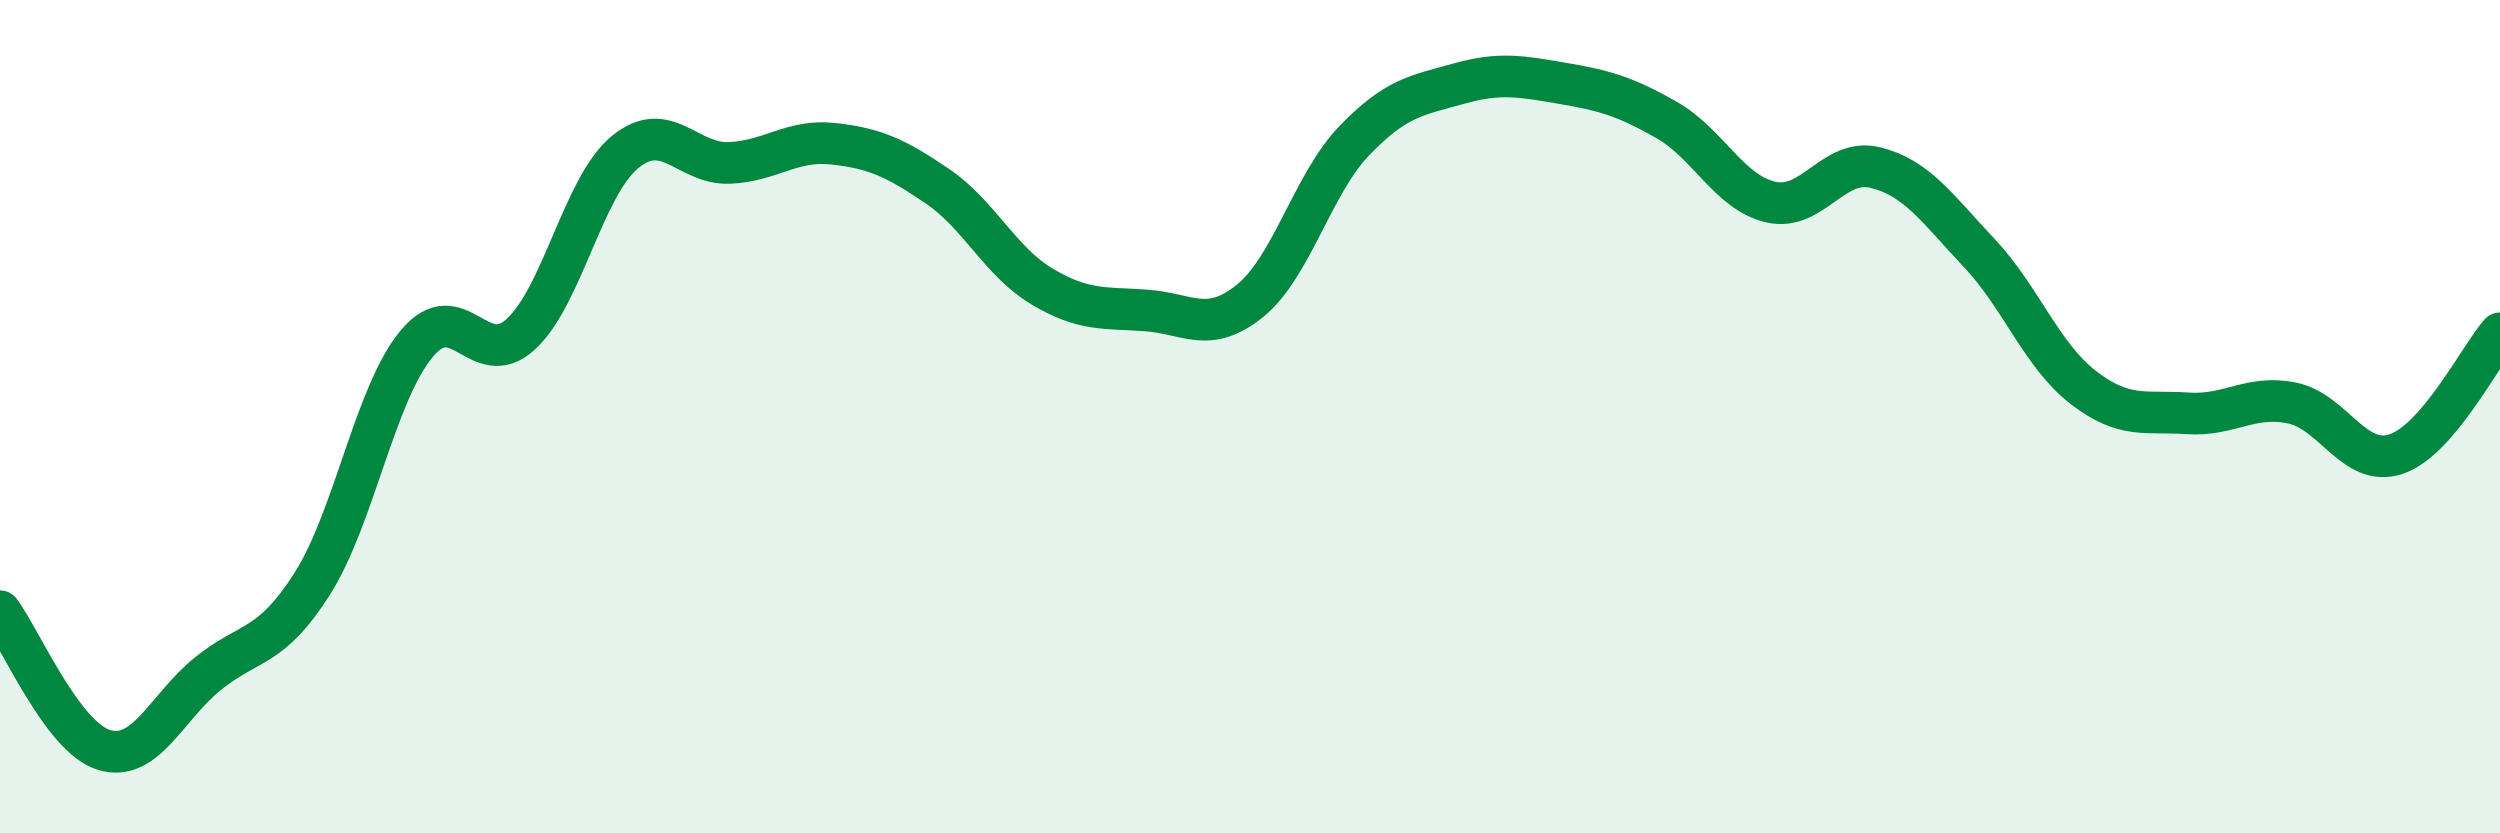
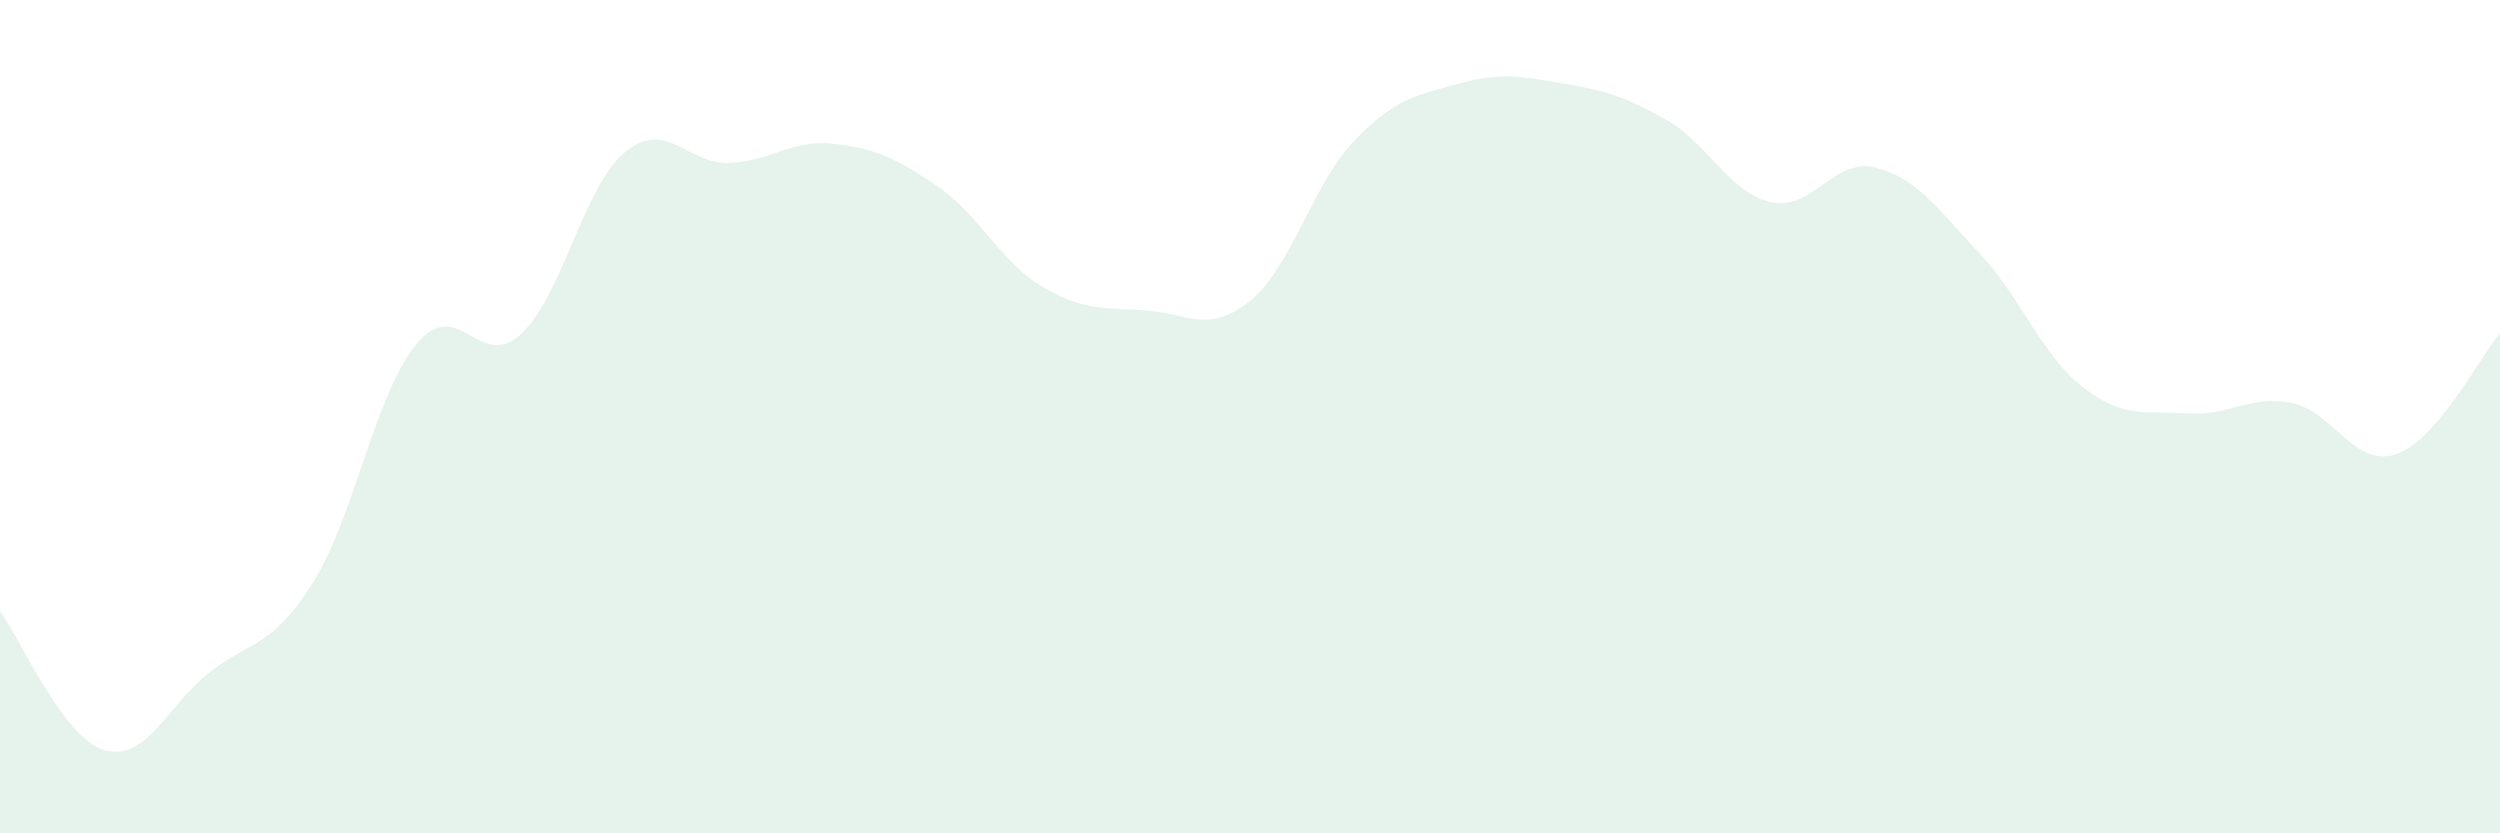
<svg xmlns="http://www.w3.org/2000/svg" width="60" height="20" viewBox="0 0 60 20">
  <path d="M 0,14.67 C 0.5,15.34 1.5,17.7 2.5,18 C 3.5,18.3 4,16.96 5,16.16 C 6,15.36 6.5,15.58 7.5,14 C 8.5,12.42 9,9.45 10,8.25 C 11,7.05 11.5,8.94 12.5,8.02 C 13.5,7.1 14,4.47 15,3.65 C 16,2.83 16.5,3.95 17.5,3.91 C 18.5,3.87 19,3.34 20,3.45 C 21,3.56 21.5,3.79 22.5,4.47 C 23.5,5.15 24,6.27 25,6.87 C 26,7.47 26.5,7.38 27.5,7.45 C 28.5,7.52 29,8.03 30,7.22 C 31,6.41 31.5,4.42 32.5,3.38 C 33.5,2.34 34,2.29 35,2.01 C 36,1.73 36.5,1.83 37.5,2 C 38.5,2.17 39,2.31 40,2.88 C 41,3.45 41.5,4.62 42.5,4.85 C 43.5,5.08 44,3.78 45,4.02 C 46,4.26 46.5,5.01 47.5,6.07 C 48.5,7.13 49,8.53 50,9.3 C 51,10.07 51.5,9.85 52.5,9.92 C 53.5,9.99 54,9.47 55,9.67 C 56,9.87 56.5,11.23 57.5,10.9 C 58.5,10.57 59.5,8.58 60,8L60 20L0 20Z" fill="#008740" opacity="0.1" stroke-linecap="round" stroke-linejoin="round" />
-   <path d="M 0,14.67 C 0.5,15.34 1.5,17.7 2.5,18 C 3.5,18.3 4,16.96 5,16.16 C 6,15.36 6.5,15.58 7.5,14 C 8.5,12.42 9,9.45 10,8.25 C 11,7.05 11.5,8.94 12.5,8.02 C 13.5,7.1 14,4.47 15,3.65 C 16,2.83 16.5,3.95 17.5,3.91 C 18.5,3.87 19,3.34 20,3.45 C 21,3.56 21.5,3.79 22.5,4.47 C 23.5,5.15 24,6.27 25,6.87 C 26,7.47 26.5,7.38 27.5,7.45 C 28.5,7.52 29,8.03 30,7.22 C 31,6.41 31.5,4.42 32.5,3.38 C 33.5,2.34 34,2.29 35,2.01 C 36,1.73 36.5,1.83 37.5,2 C 38.5,2.17 39,2.31 40,2.88 C 41,3.45 41.5,4.62 42.5,4.85 C 43.5,5.08 44,3.78 45,4.02 C 46,4.26 46.5,5.01 47.5,6.07 C 48.5,7.13 49,8.53 50,9.3 C 51,10.07 51.5,9.85 52.5,9.92 C 53.5,9.99 54,9.47 55,9.67 C 56,9.87 56.5,11.23 57.5,10.9 C 58.5,10.57 59.5,8.58 60,8" stroke="#008740" stroke-width="1" fill="none" stroke-linecap="round" stroke-linejoin="round" />
</svg>